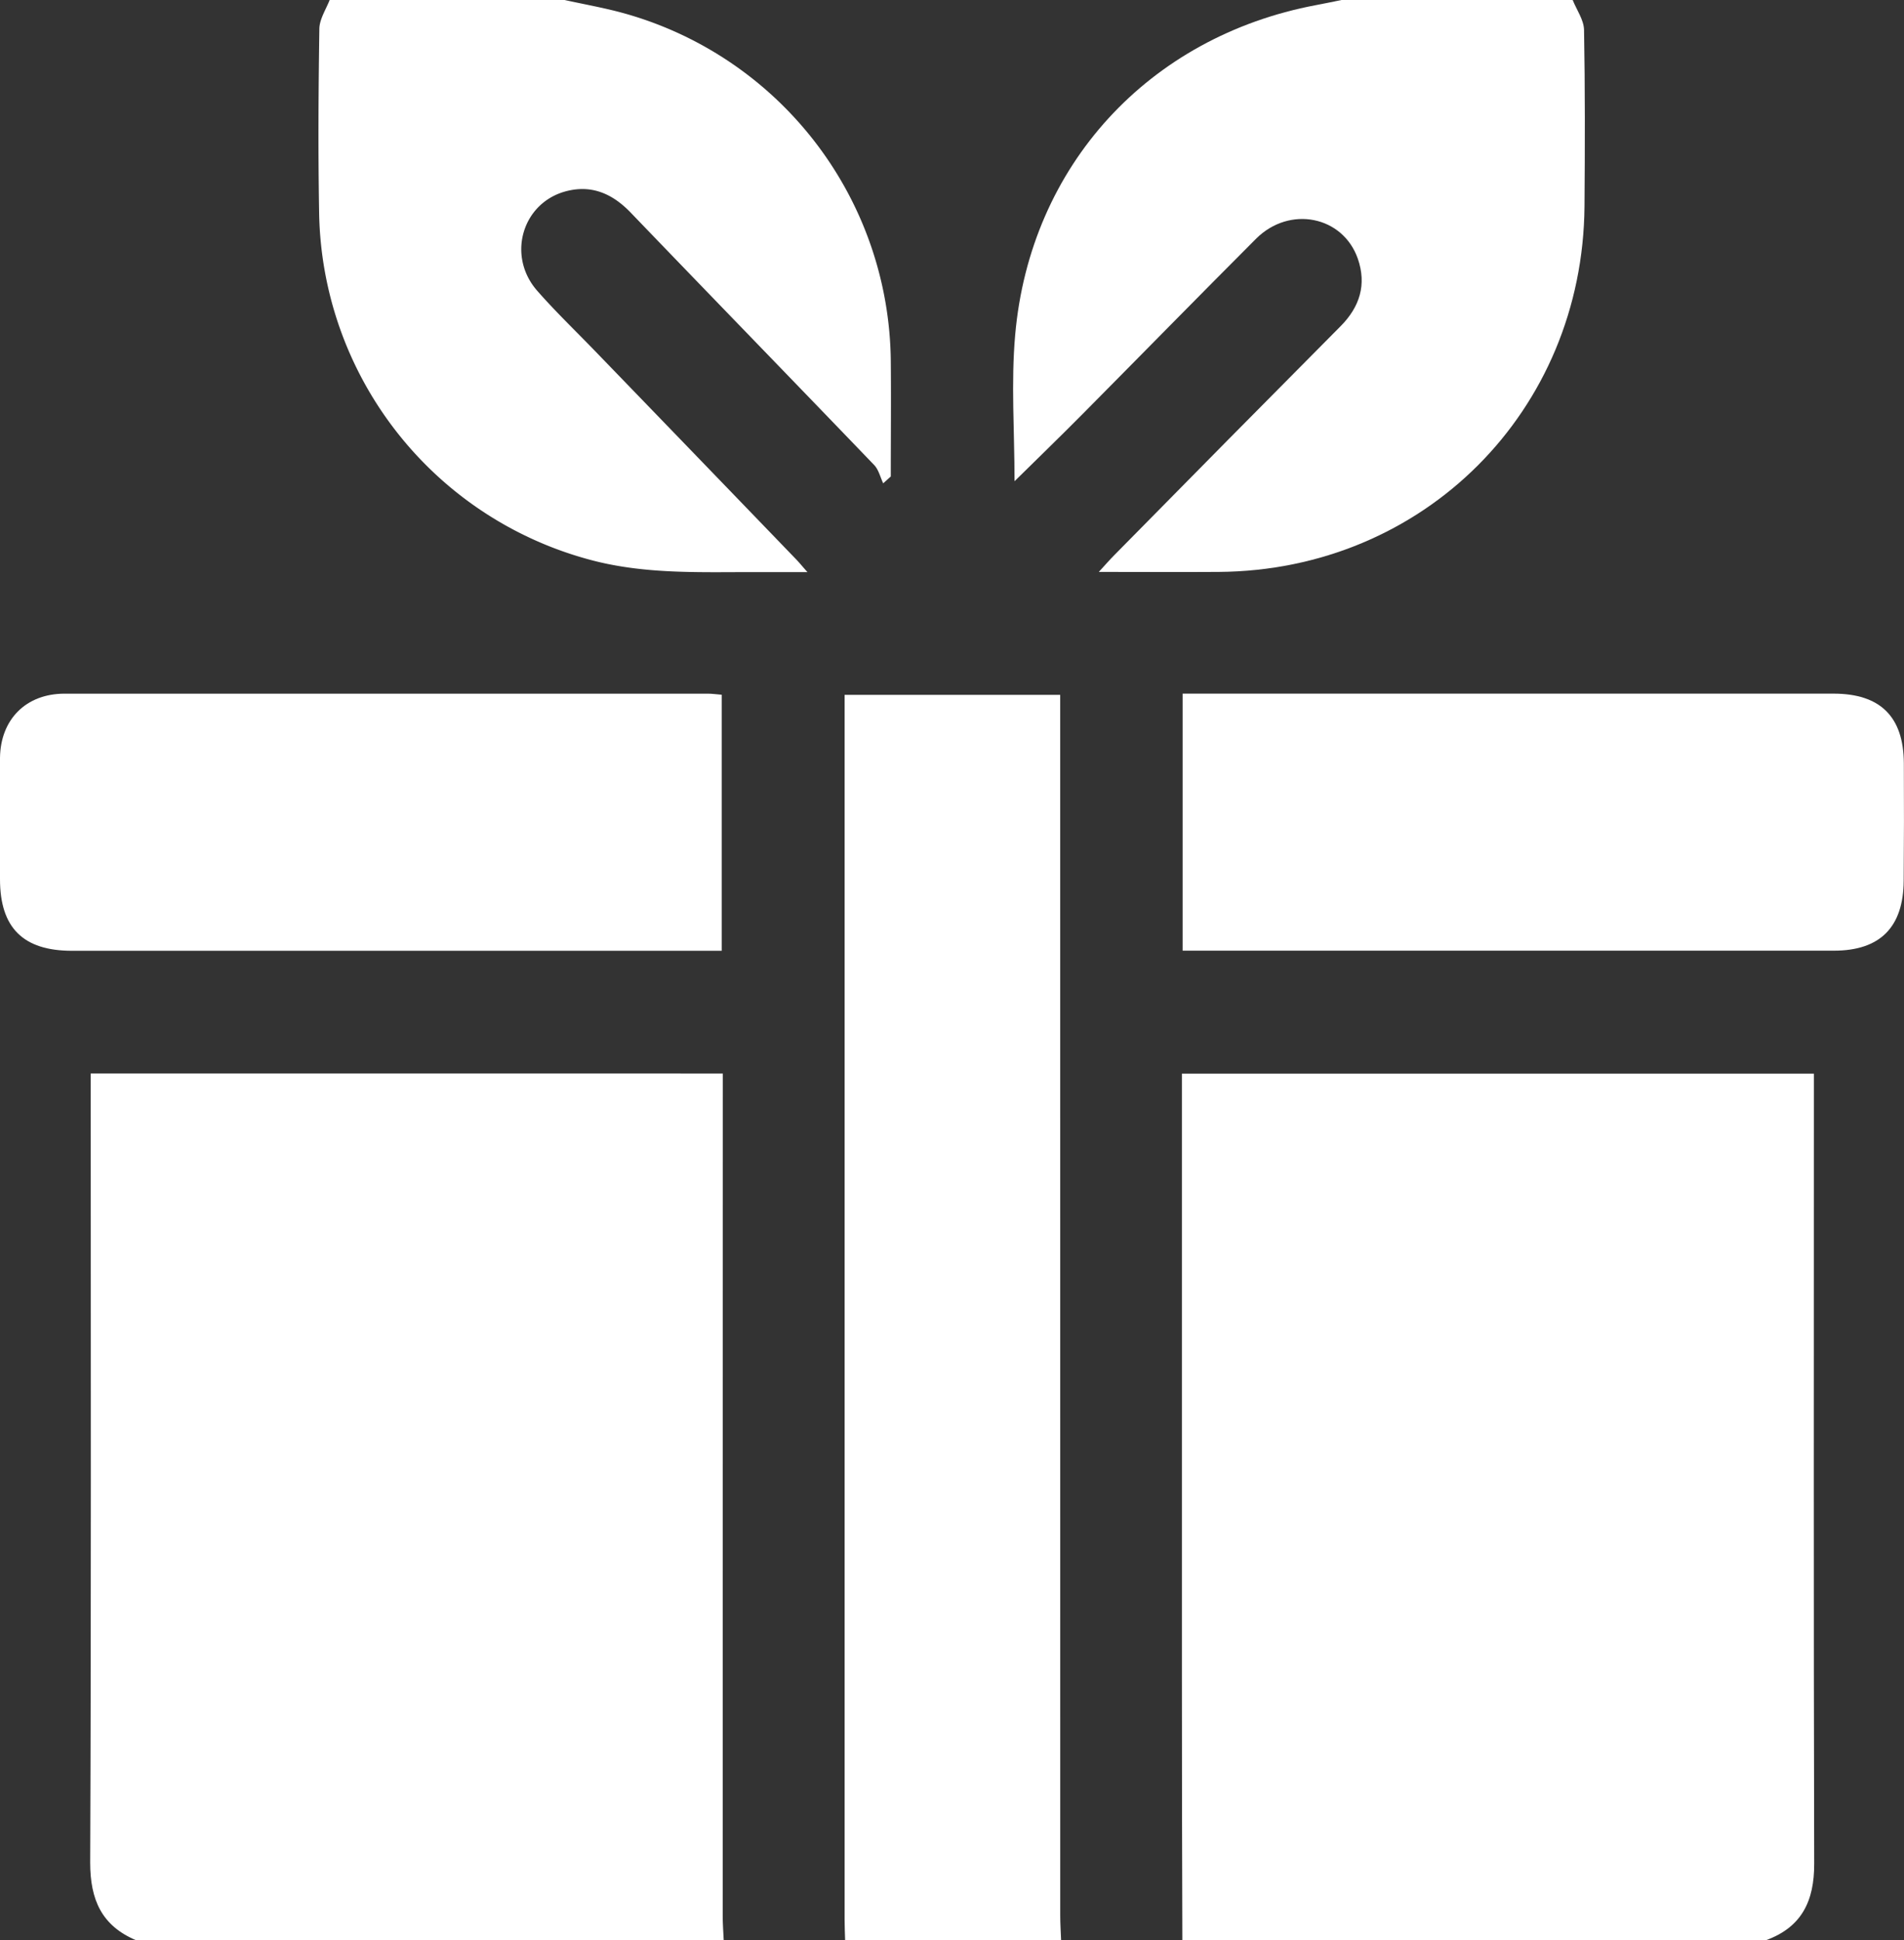
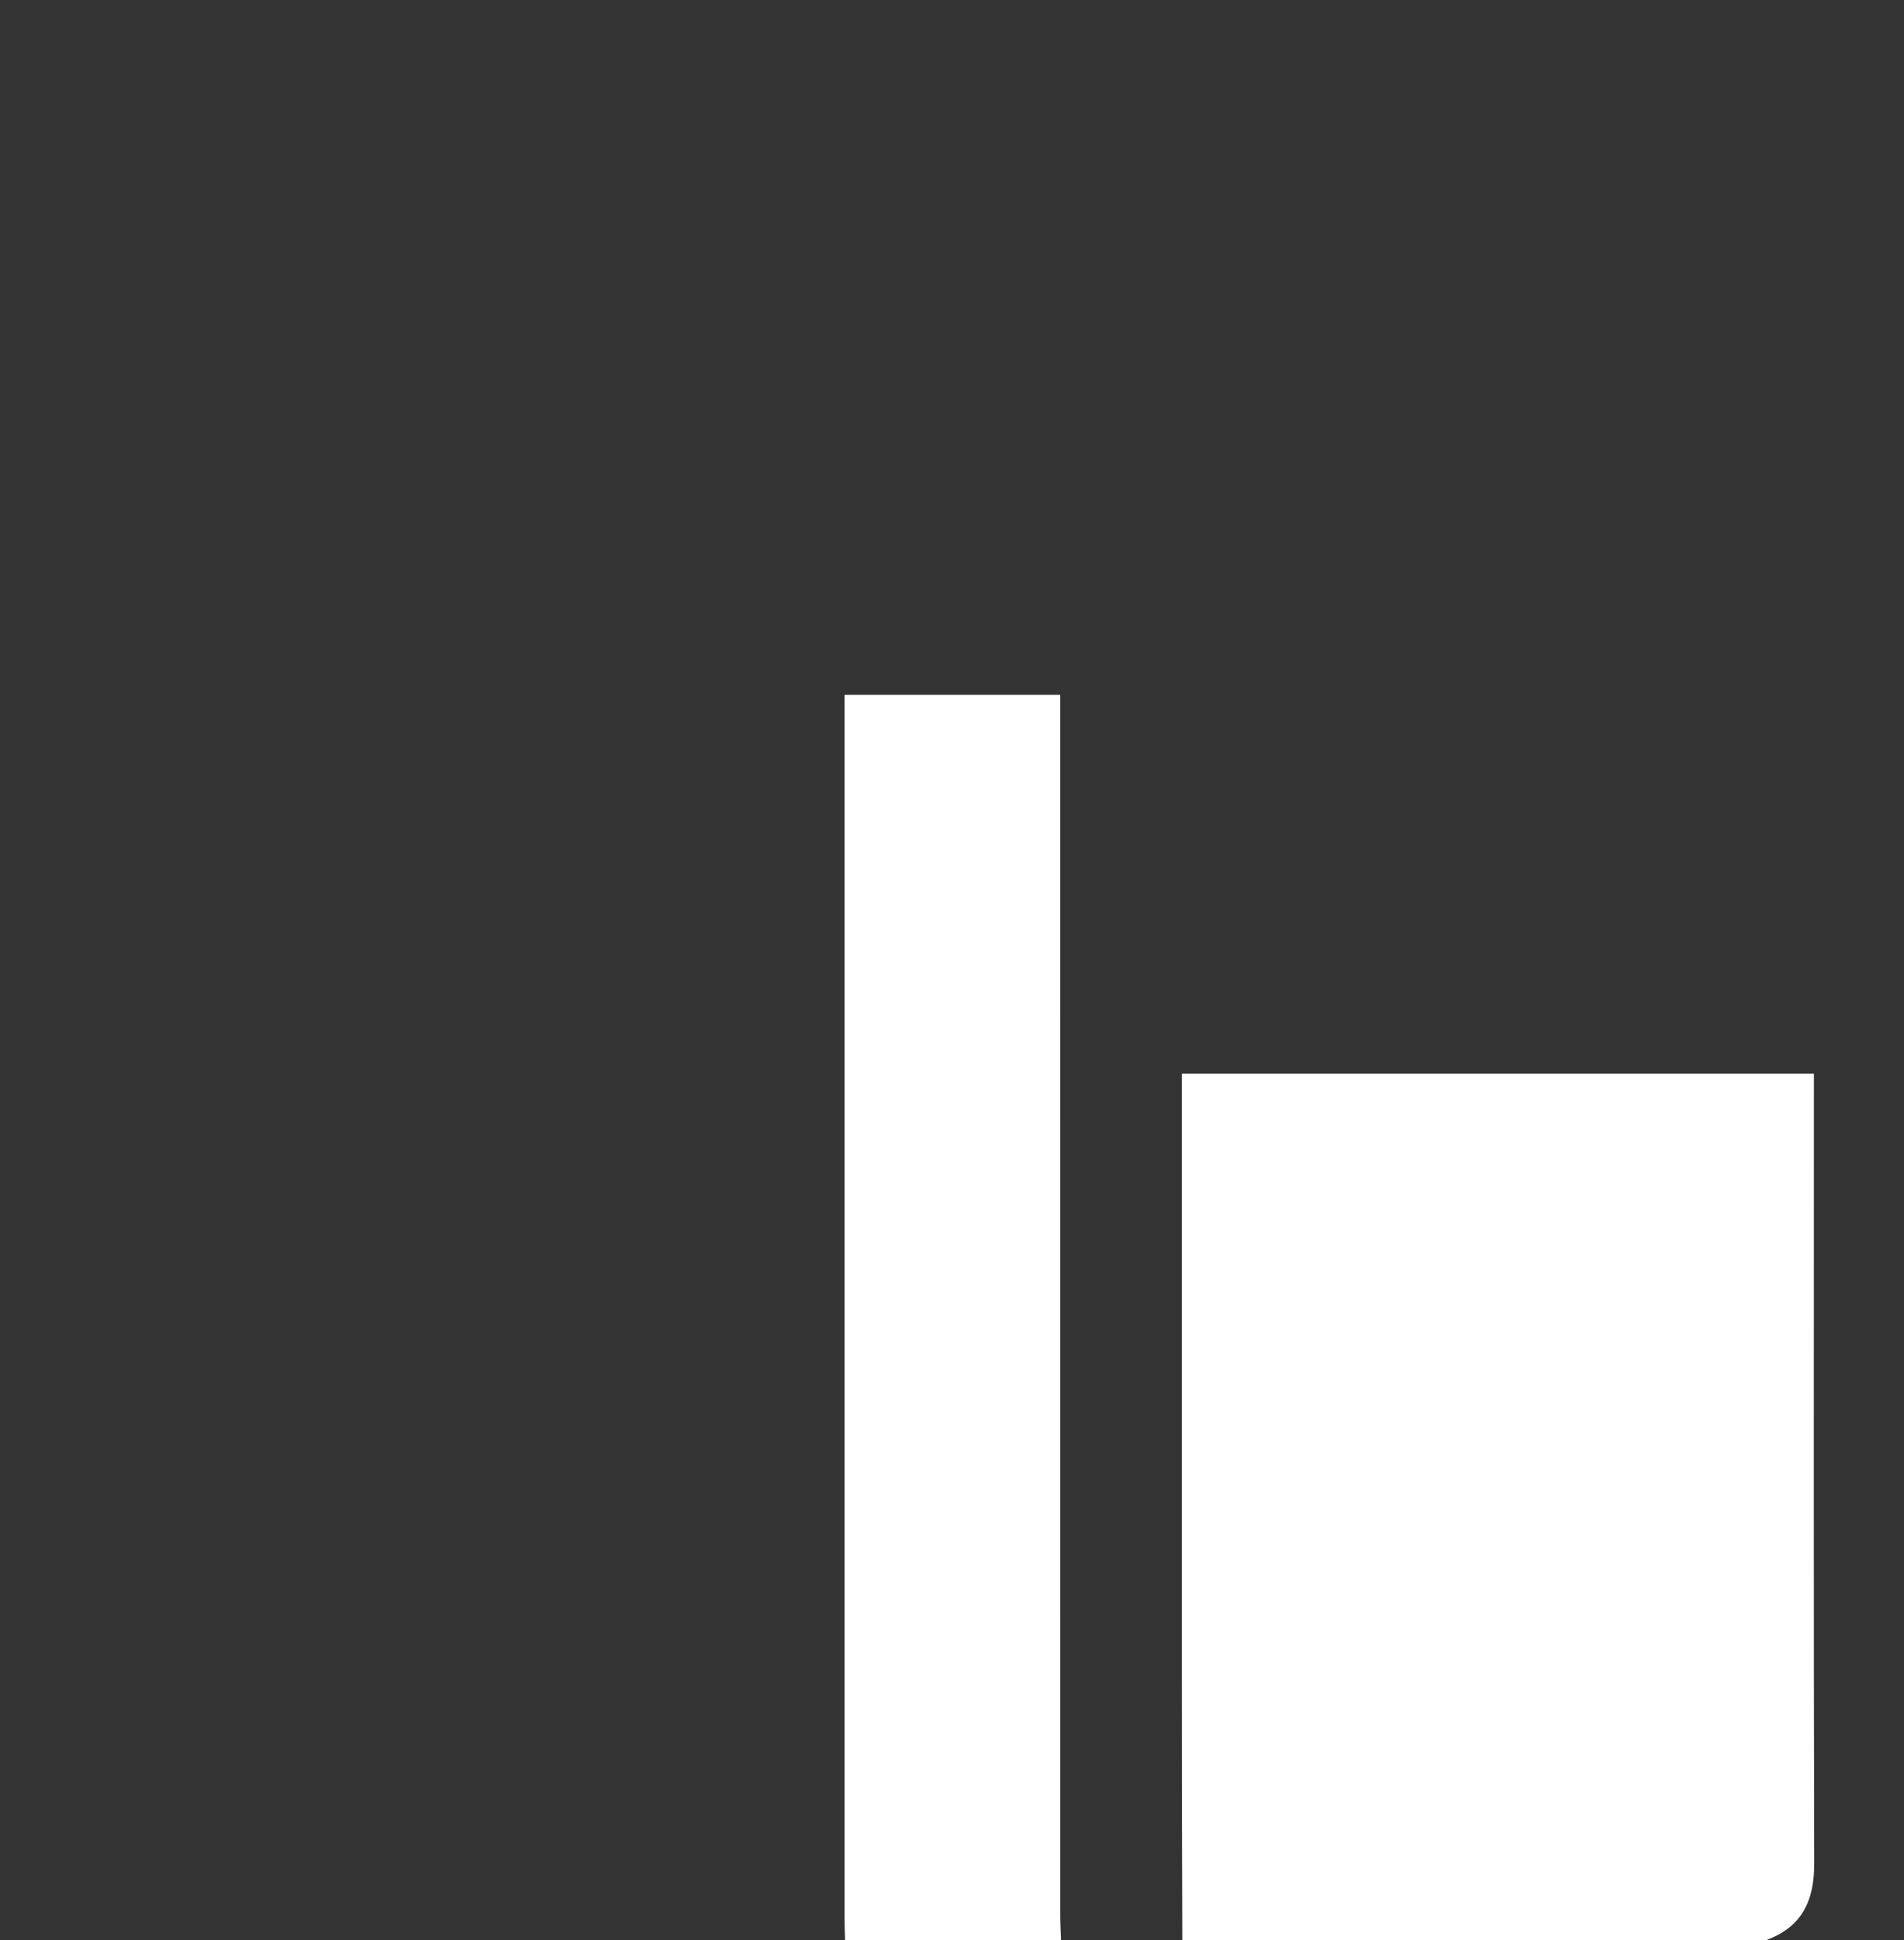
<svg xmlns="http://www.w3.org/2000/svg" id="Layer_1" data-name="Layer 1" fill="#ffffff" viewBox="0 0 502.49 512">
  <rect x="0" y="0" width="502.49" height="512" fill="#333333" stroke="none" />
-   <path d="M190.76,289.58v-6.29H23.94v6.23c0,67.32.13,134.63-.14,202,0,9.84,3.06,16.71,12.23,20.53H191c-.1-2.16-.27-4.31-.27-6.47Q190.74,397.56,190.76,289.58Z" transform="translate(0)" />
  <path d="M478.71,288.94v-5.61H311.92v6.31q0,76.2,0,152.41,0,35,.12,69.95h154c9.46-3.43,12.78-10.35,12.75-20.18C478.62,424.2,478.71,356.57,478.71,288.94Z" transform="translate(0)" />
  <path d="M279.8,189.61v-6.25H222.9v6.24q0,158.46,0,316.91c0,1.83.09,3.66.14,5.49h57c-.08-2.16-.23-4.32-.23-6.48Q279.8,347.57,279.8,189.61Z" transform="translate(0)" />
-   <path d="M418.17,54.39c.12-15.49.16-31-.12-46.48-.05-2.66-1.95-5.28-3-7.91h-61c-2.26.46-4.52.94-6.79,1.36-44.05,8.31-75.4,42.3-79.34,87-1.12,12.62-.17,25.42-.17,38.63,6.24-6.15,12.19-11.9,18-17.77C301,93.84,316.16,78.35,331.49,63c8.86-8.85,22.95-6,26.87,5.31,2.33,6.77.52,12.66-4.56,17.77q-29.94,30.15-59.74,60.43c-1.19,1.2-2.3,2.48-4.07,4.41,11.34,0,21.5.07,31.66,0C375.71,150.55,417.75,108.52,418.17,54.39Z" transform="translate(0)" />
-   <path d="M157,92.59c-5.09-5.27-10.4-10.36-15.22-15.86-8.12-9.25-3.94-23.32,7.74-26.3,6.79-1.73,12.26.79,17,5.75,21.36,22.22,42.84,44.32,64.19,66.54,1.18,1.24,1.61,3.2,2.38,4.82l2-1.8c0-10.16.1-20.31,0-30.46A96.21,96.21,0,0,0,164,3.32C159.09,2,154,1.1,149,0H87c-1,2.54-2.68,5.06-2.72,7.61-.24,16.16-.34,32.32-.06,48.48a96.43,96.43,0,0,0,71.1,91.52c13.87,3.82,28,3.39,42.17,3.36,4.89,0,9.78,0,15.6,0-1.51-1.71-2.22-2.59-3-3.39Q183.56,120.06,157,92.59Z" transform="translate(0)" />
-   <path d="M190.47,250.87V183.33c-1.39-.11-2.52-.28-3.64-.28q-84.92,0-169.84,0C6.84,183.07.12,189.86,0,200,0,210.66,0,221.31,0,232c0,12.83,6.11,18.9,19,18.9H190.47Z" transform="translate(0)" />
-   <path d="M502.45,201.36c-.08-12.26-6.24-18.32-18.57-18.32H312.11v67.83H484c12.19,0,18.35-6.21,18.41-18.52Q502.53,216.86,502.45,201.36Z" transform="translate(0)" />
</svg>